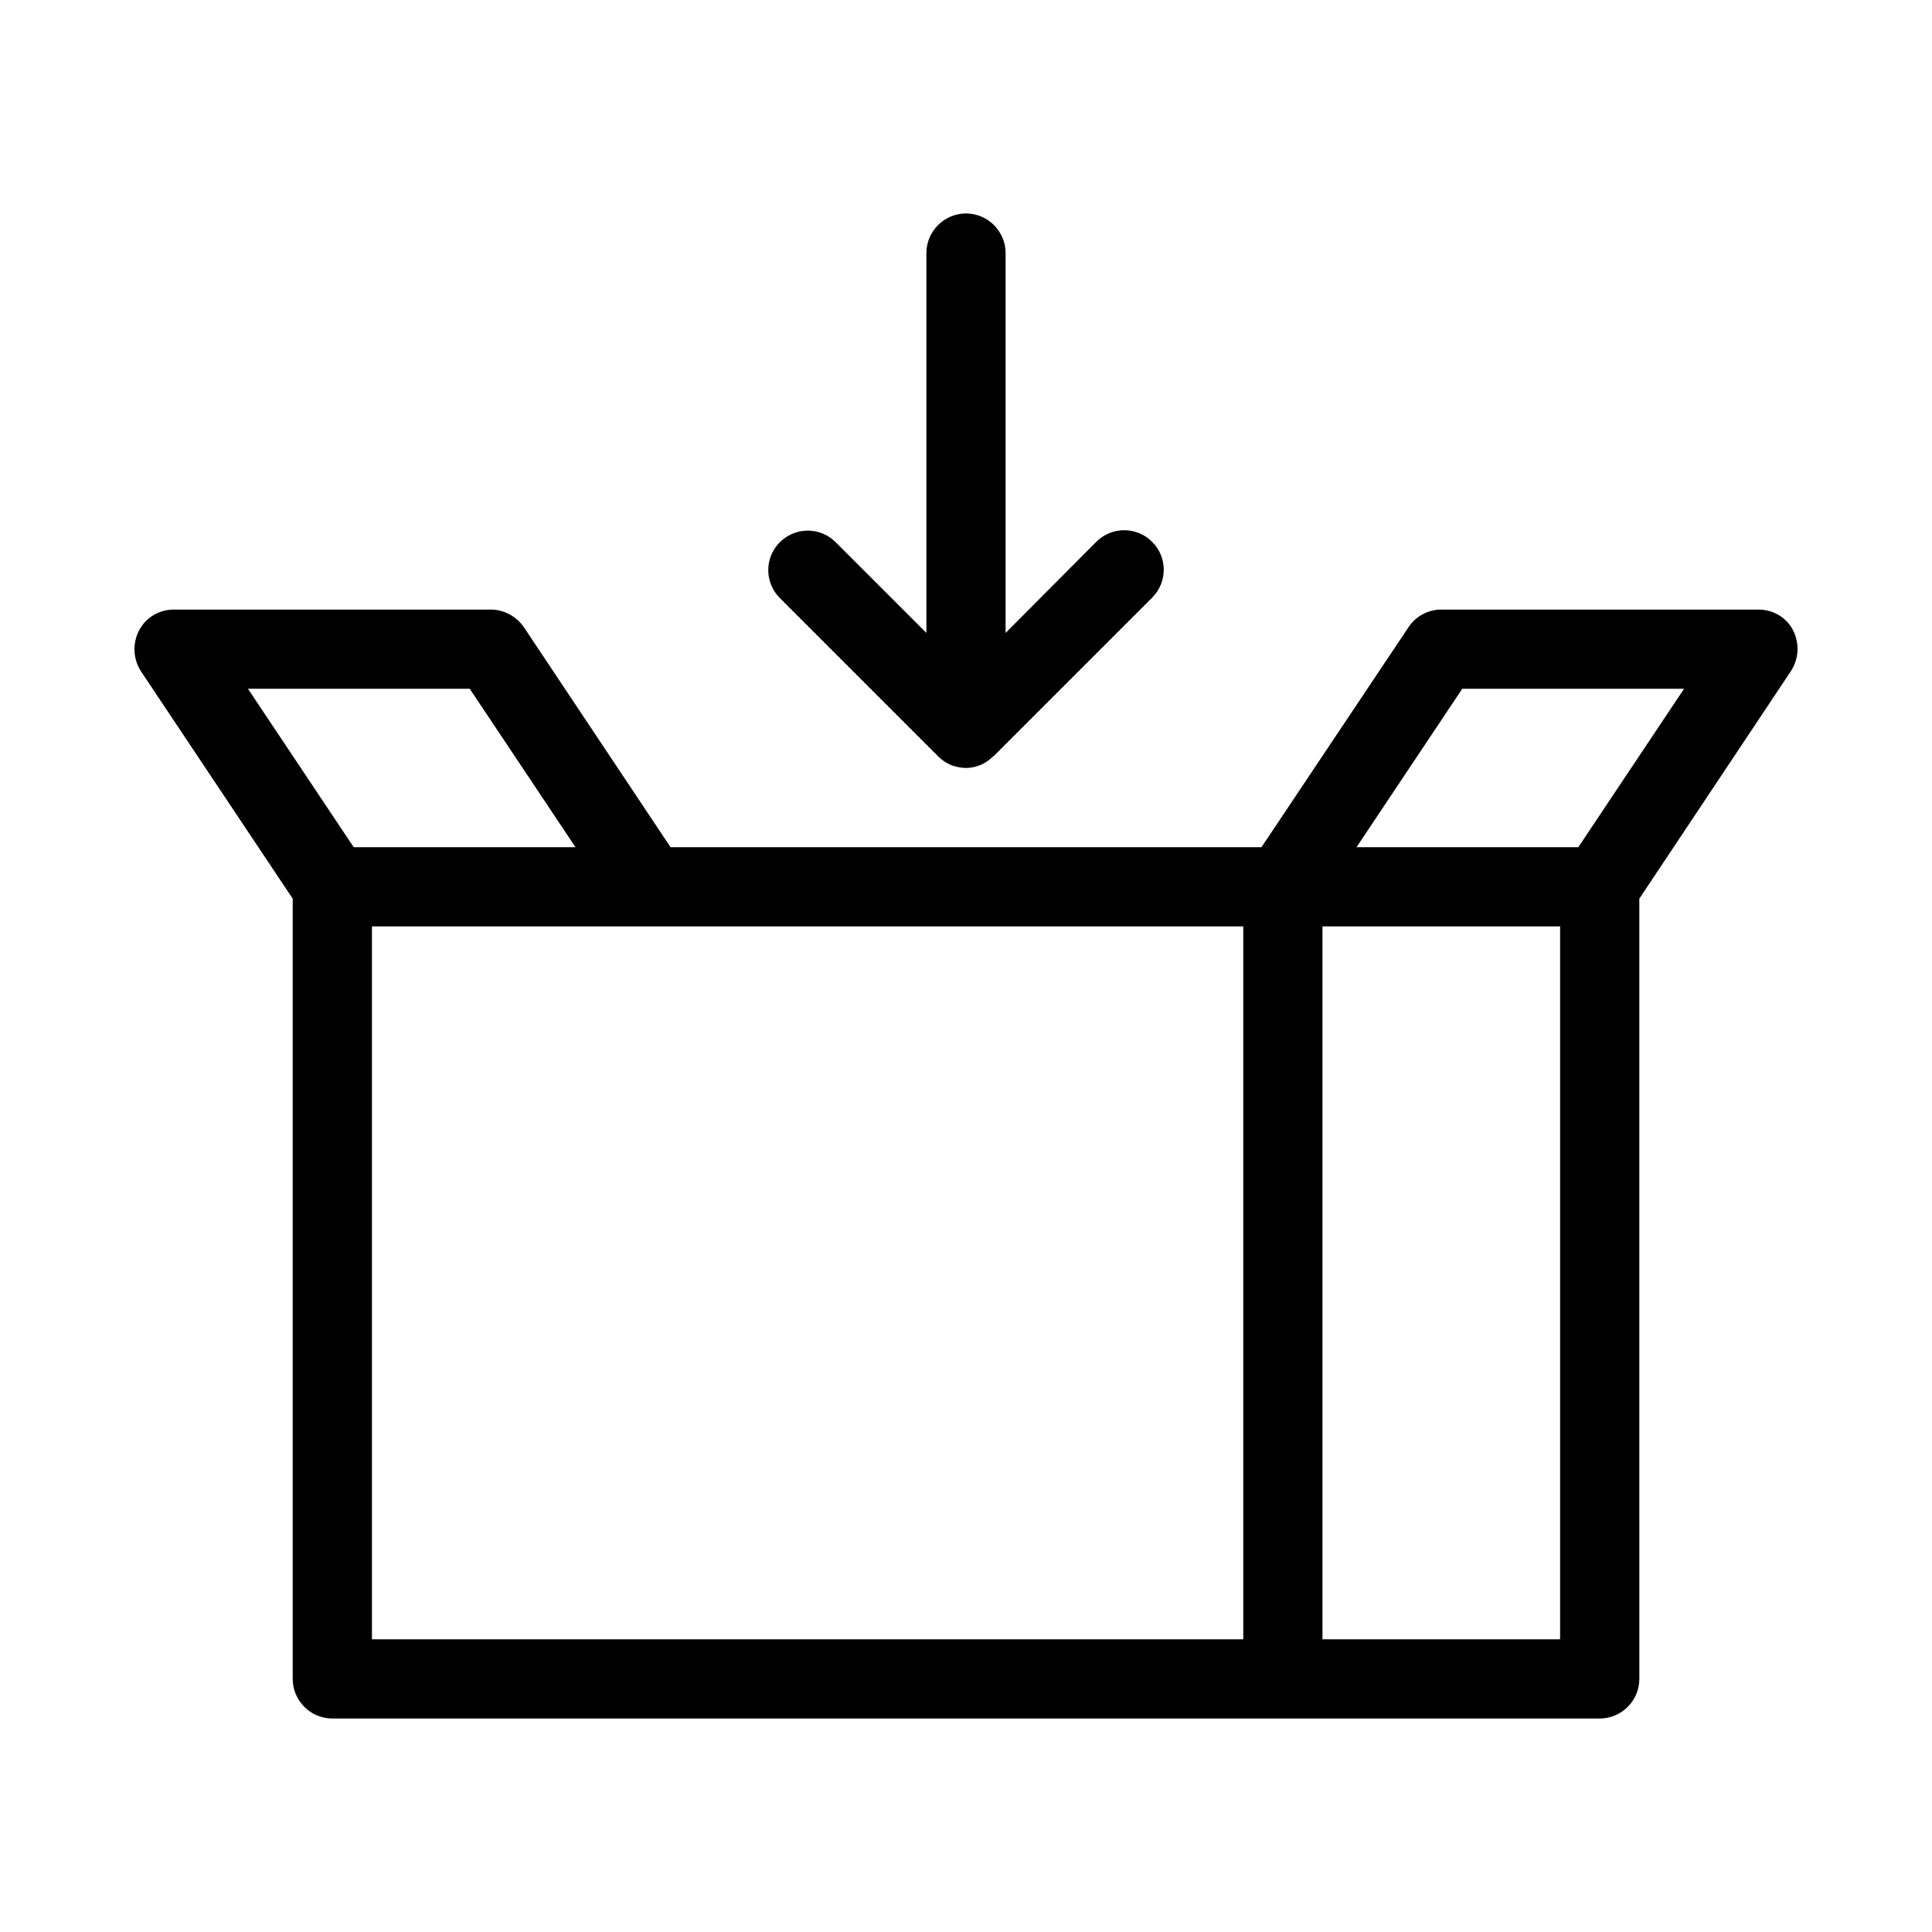
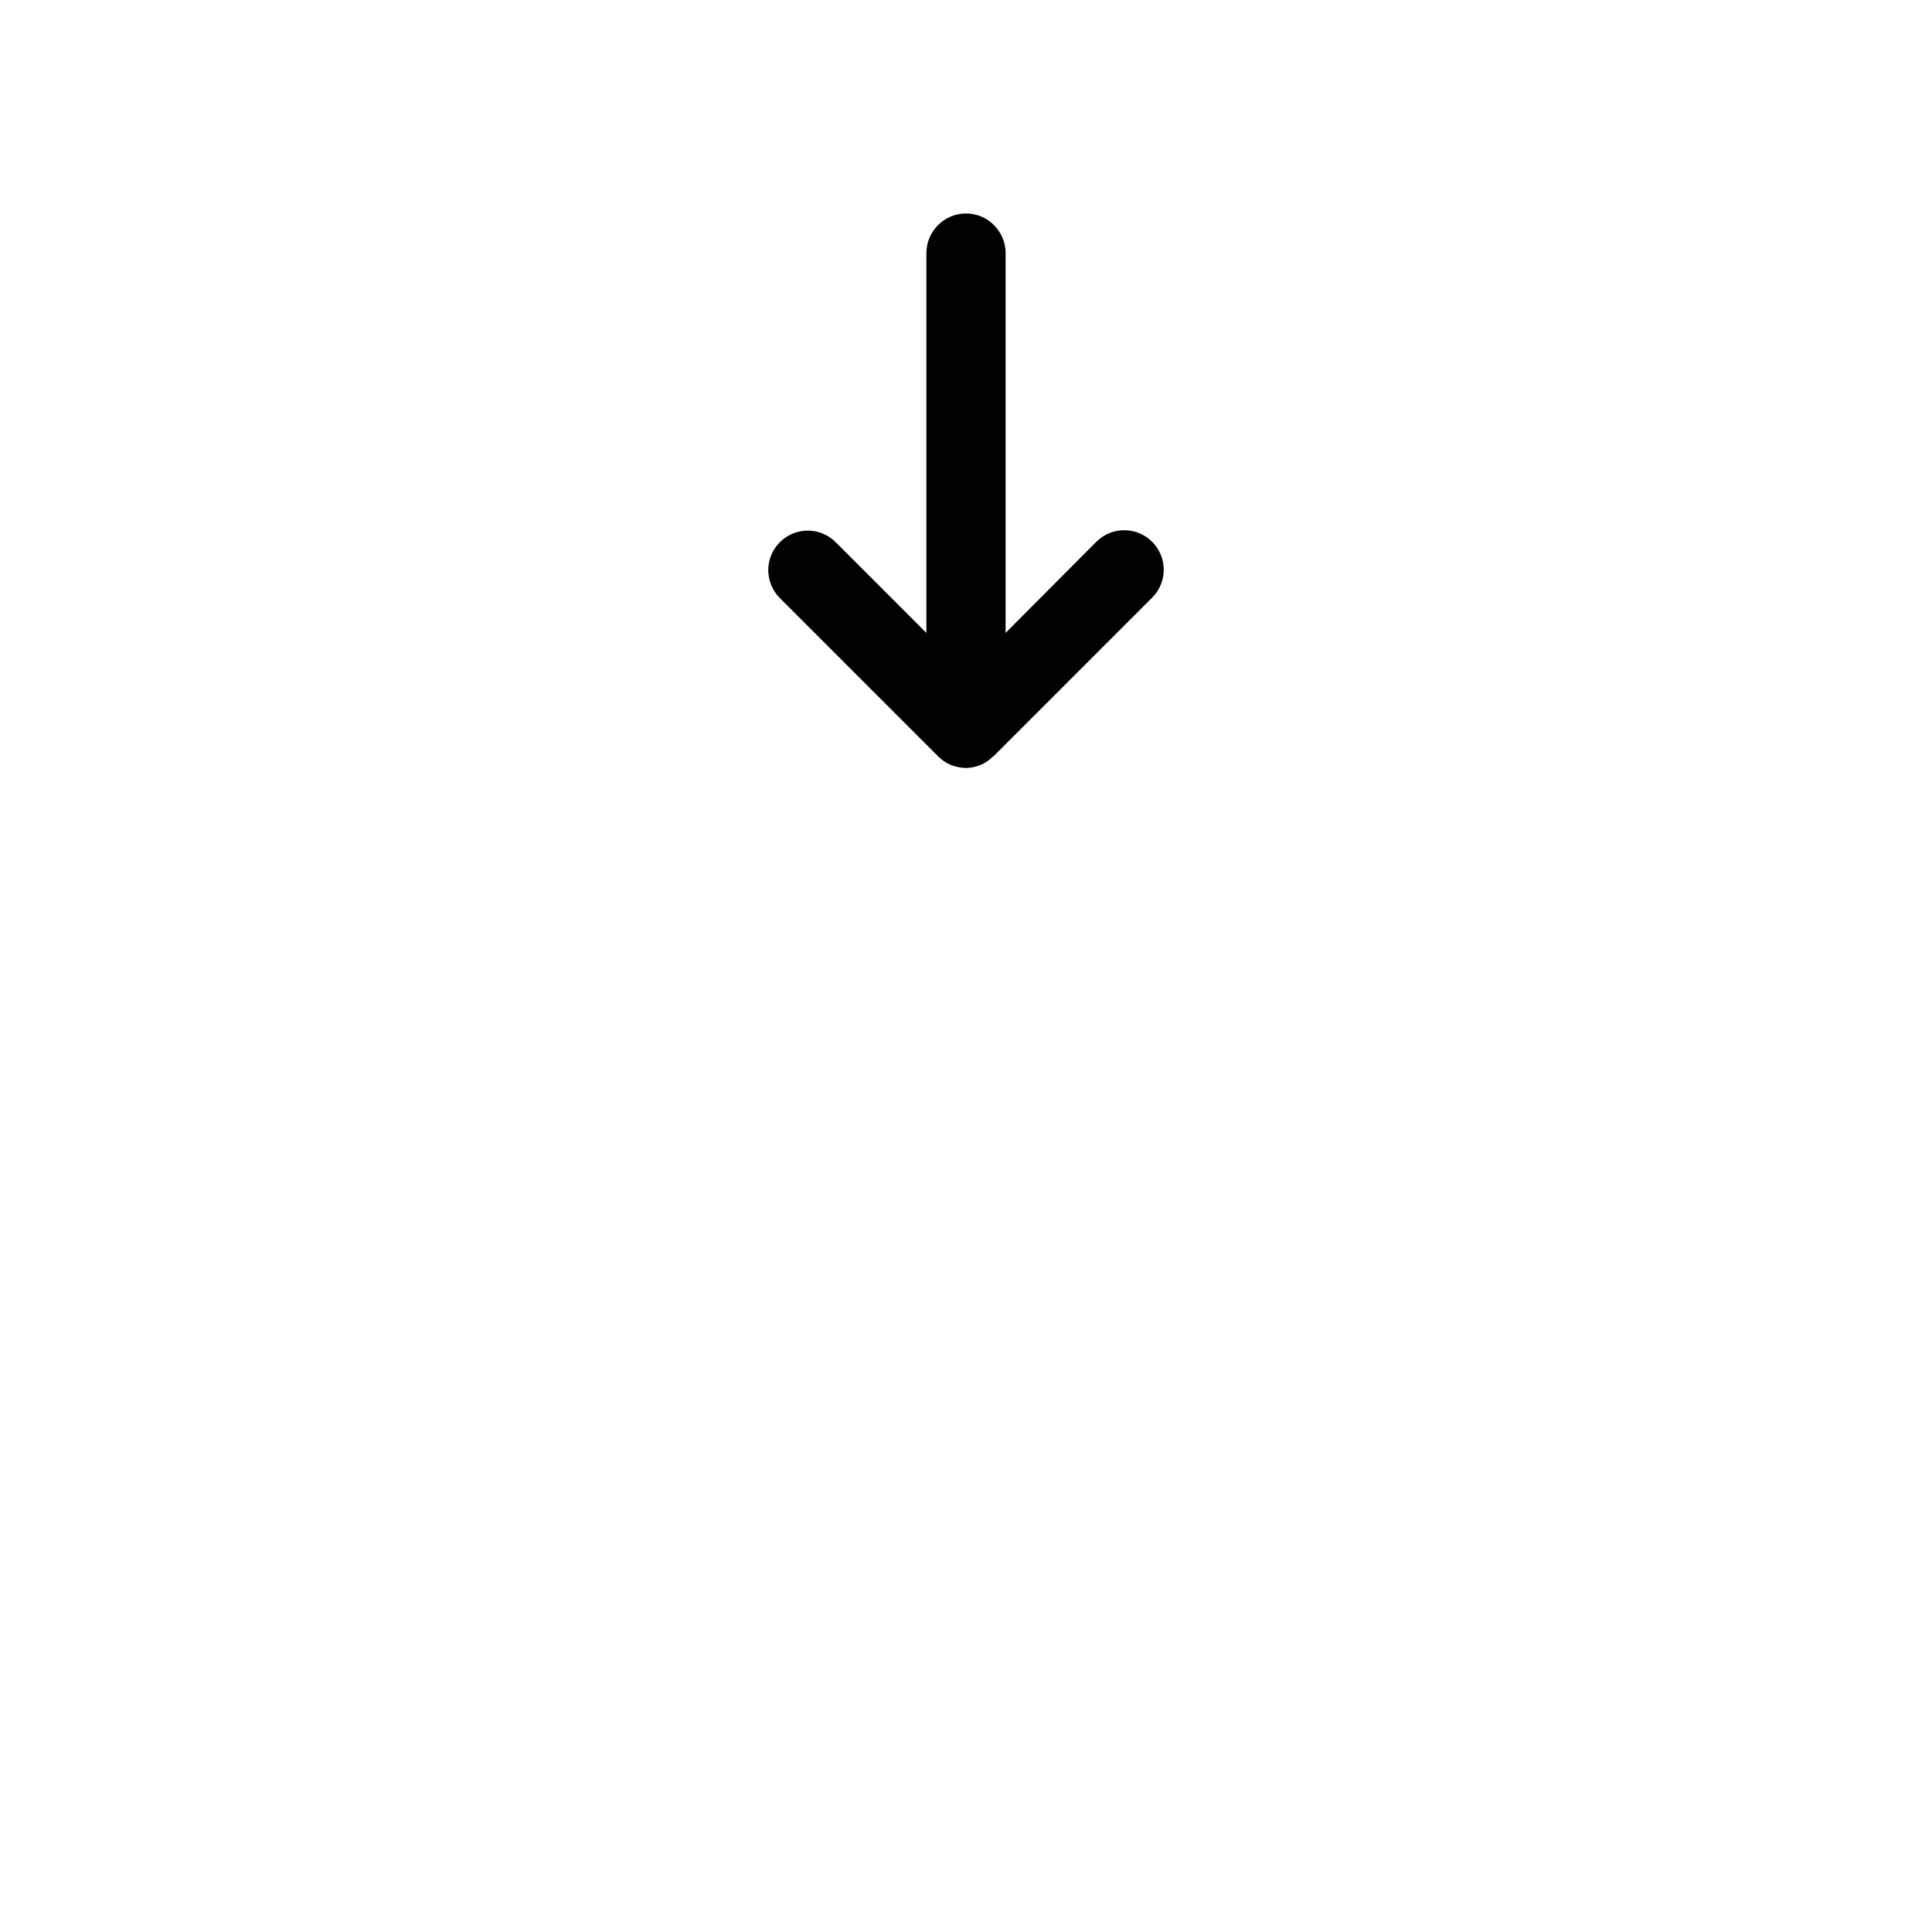
<svg xmlns="http://www.w3.org/2000/svg" fill="#000000" width="800px" height="800px" version="1.1" viewBox="144 144 512 512">
  <g>
-     <path d="m609.92 305.54h-83.969c-3.465 0-6.824 1.785-8.711 4.723l-38.938 58.254h-156.6l-38.836-58.254c-1.996-2.938-5.352-4.723-8.816-4.723h-83.969c-3.883 0-7.453 2.098-9.238 5.562s-1.574 7.559 0.523 10.812l40.203 60.246v206.77c0 5.773 4.723 10.496 10.496 10.496h335.88c5.773 0 10.496-4.723 10.496-10.496l-0.004-206.77 40.199-60.352c2.098-3.254 2.309-7.348 0.523-10.812-1.781-3.465-5.352-5.457-9.234-5.457zm-400.21 20.992h58.777l28.023 41.984h-58.777zm263.77 251.9h-230.91v-188.93h230.91zm83.965 0h-62.977v-188.93h62.977zm4.828-209.92h-58.777l28.023-41.984h58.777z" />
    <path d="m400 200.57c-5.773 0-10.496 4.723-10.496 10.496v100.66l-24.035-24.035c-4.094-4.094-10.707-4.094-14.801 0s-4.094 10.707 0 14.801l41.984 41.984c1.051 1.051 2.203 1.785 3.465 2.309 1.152 0.418 2.516 0.734 3.883 0.734 1.363 0 2.731-0.316 3.988-0.84 1.156-0.523 2.203-1.258 3.043-2.098 0.105-0.105 0.211-0.105 0.316-0.211l41.984-41.984c4.094-4.094 4.094-10.707 0-14.801s-10.707-4.094-14.801 0l-24.035 24.141v-100.66c0-5.773-4.727-10.496-10.496-10.496z" />
  </g>
</svg>